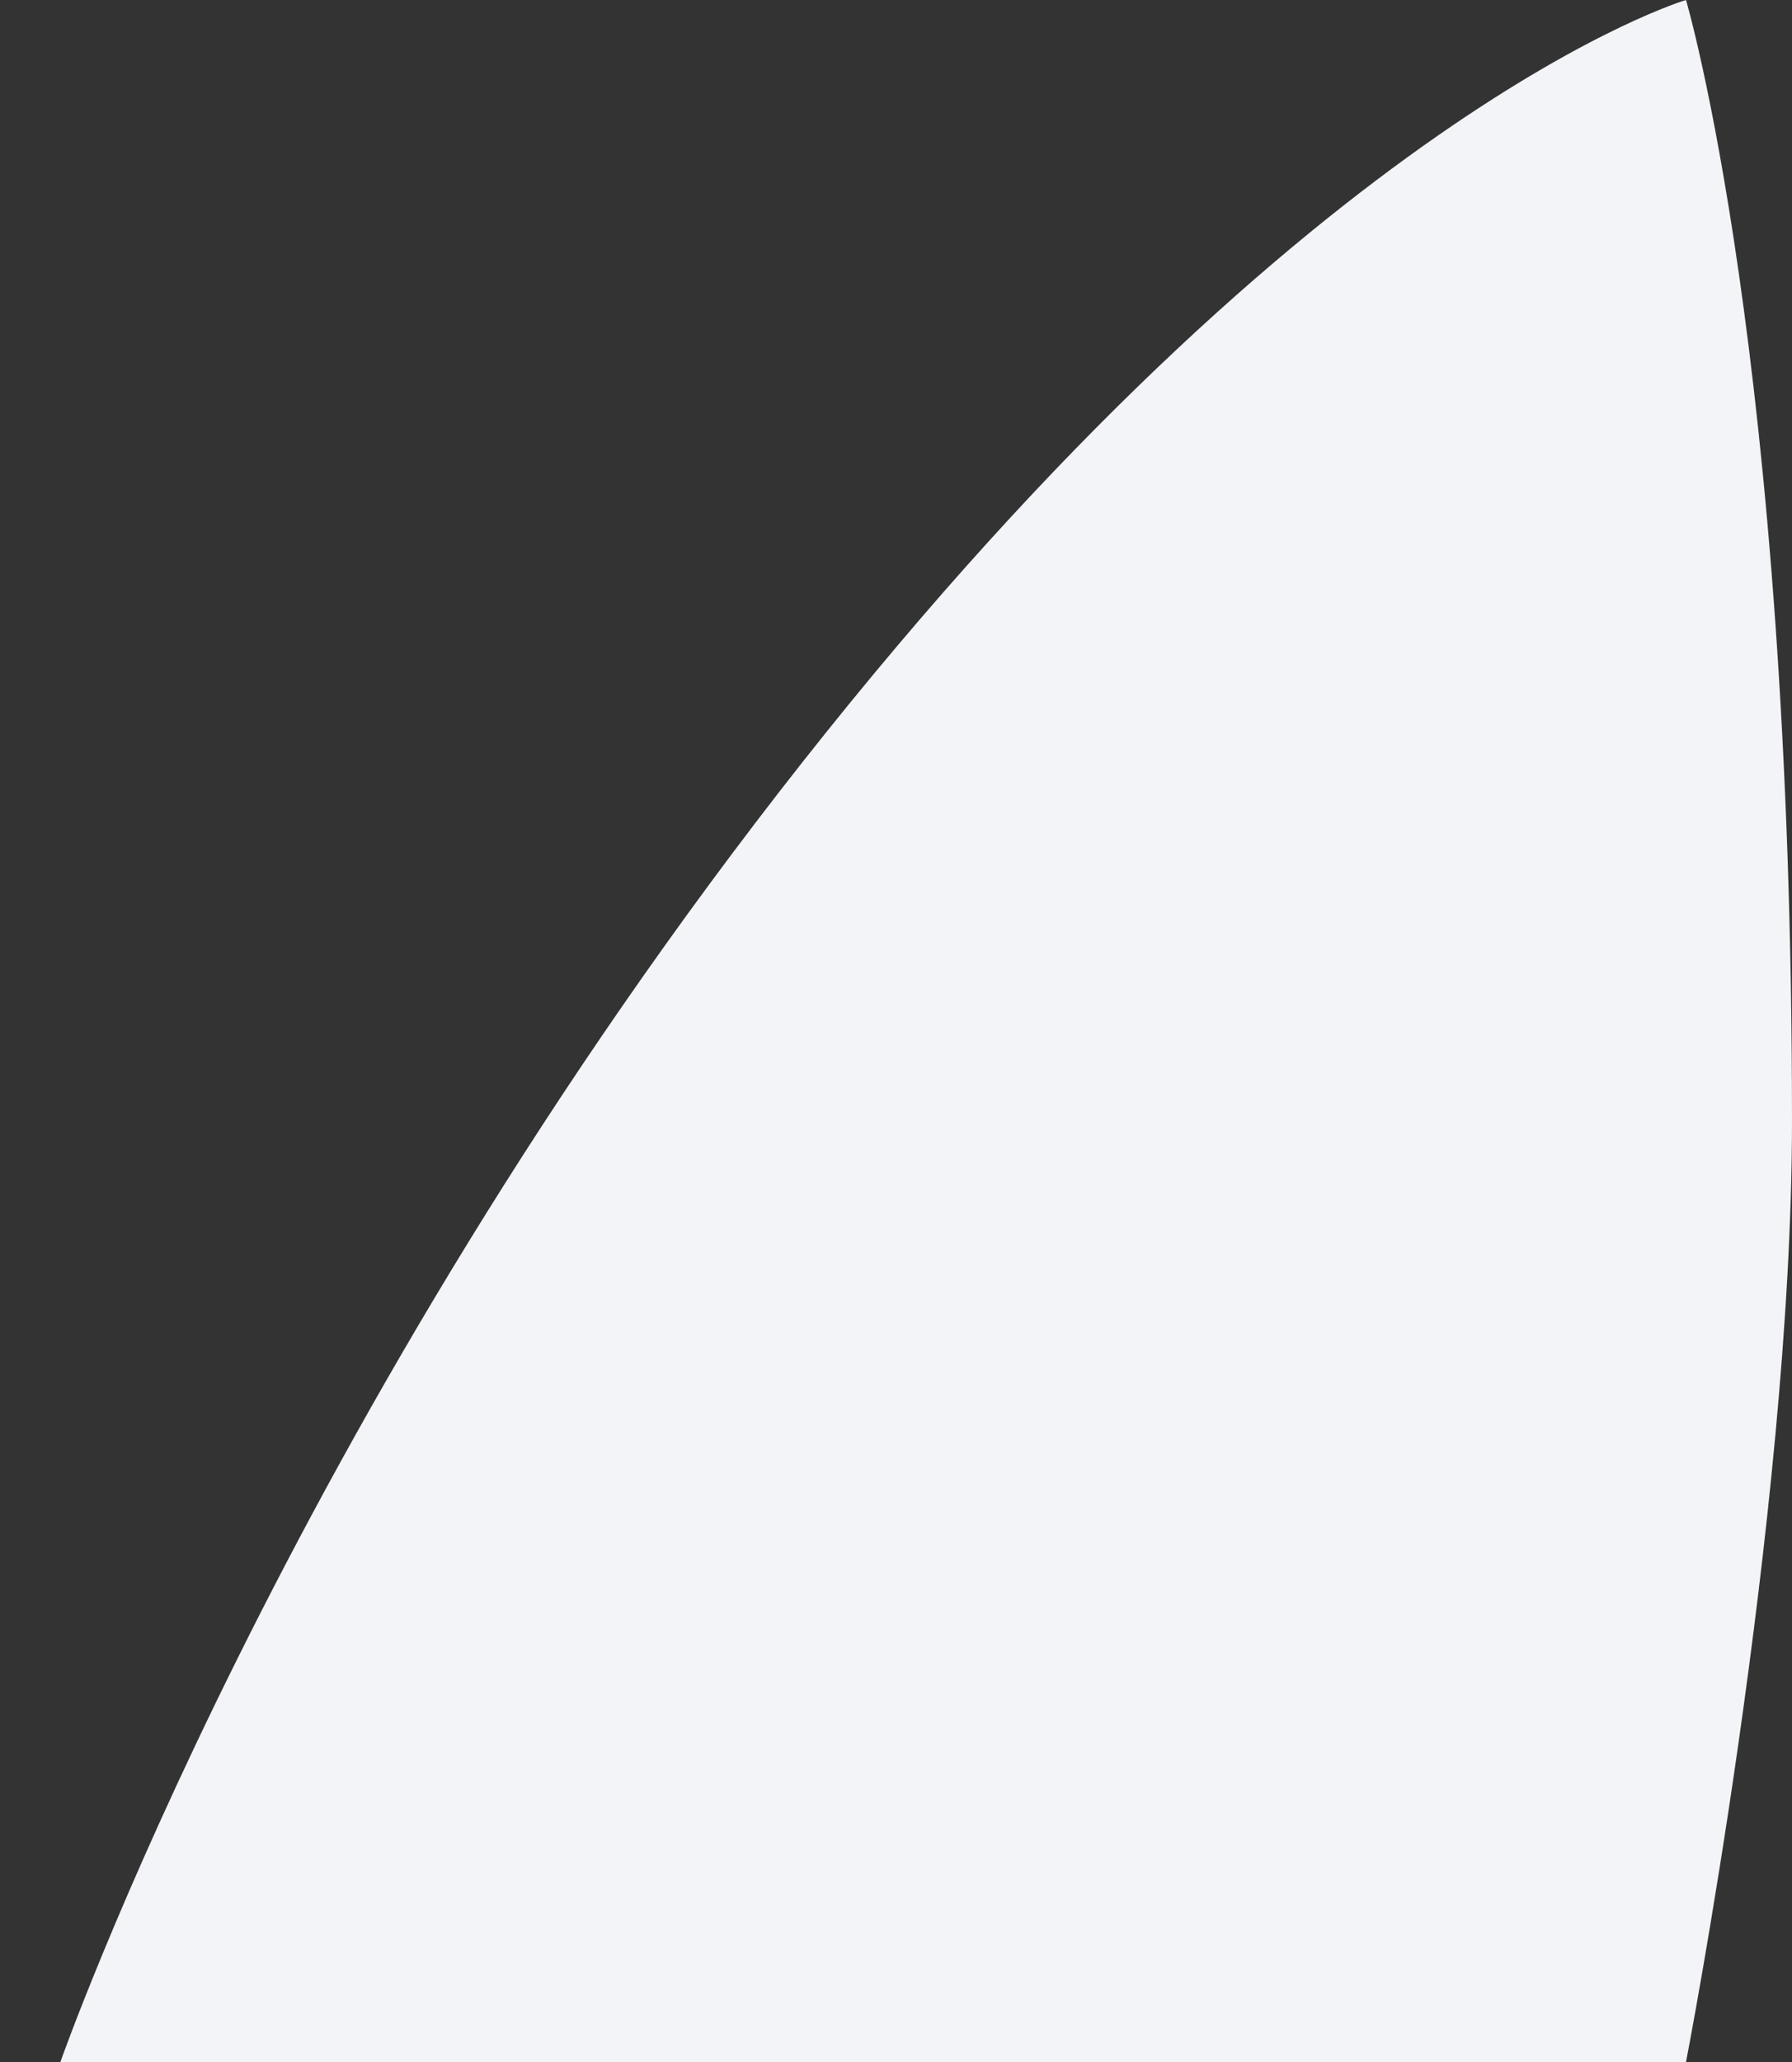
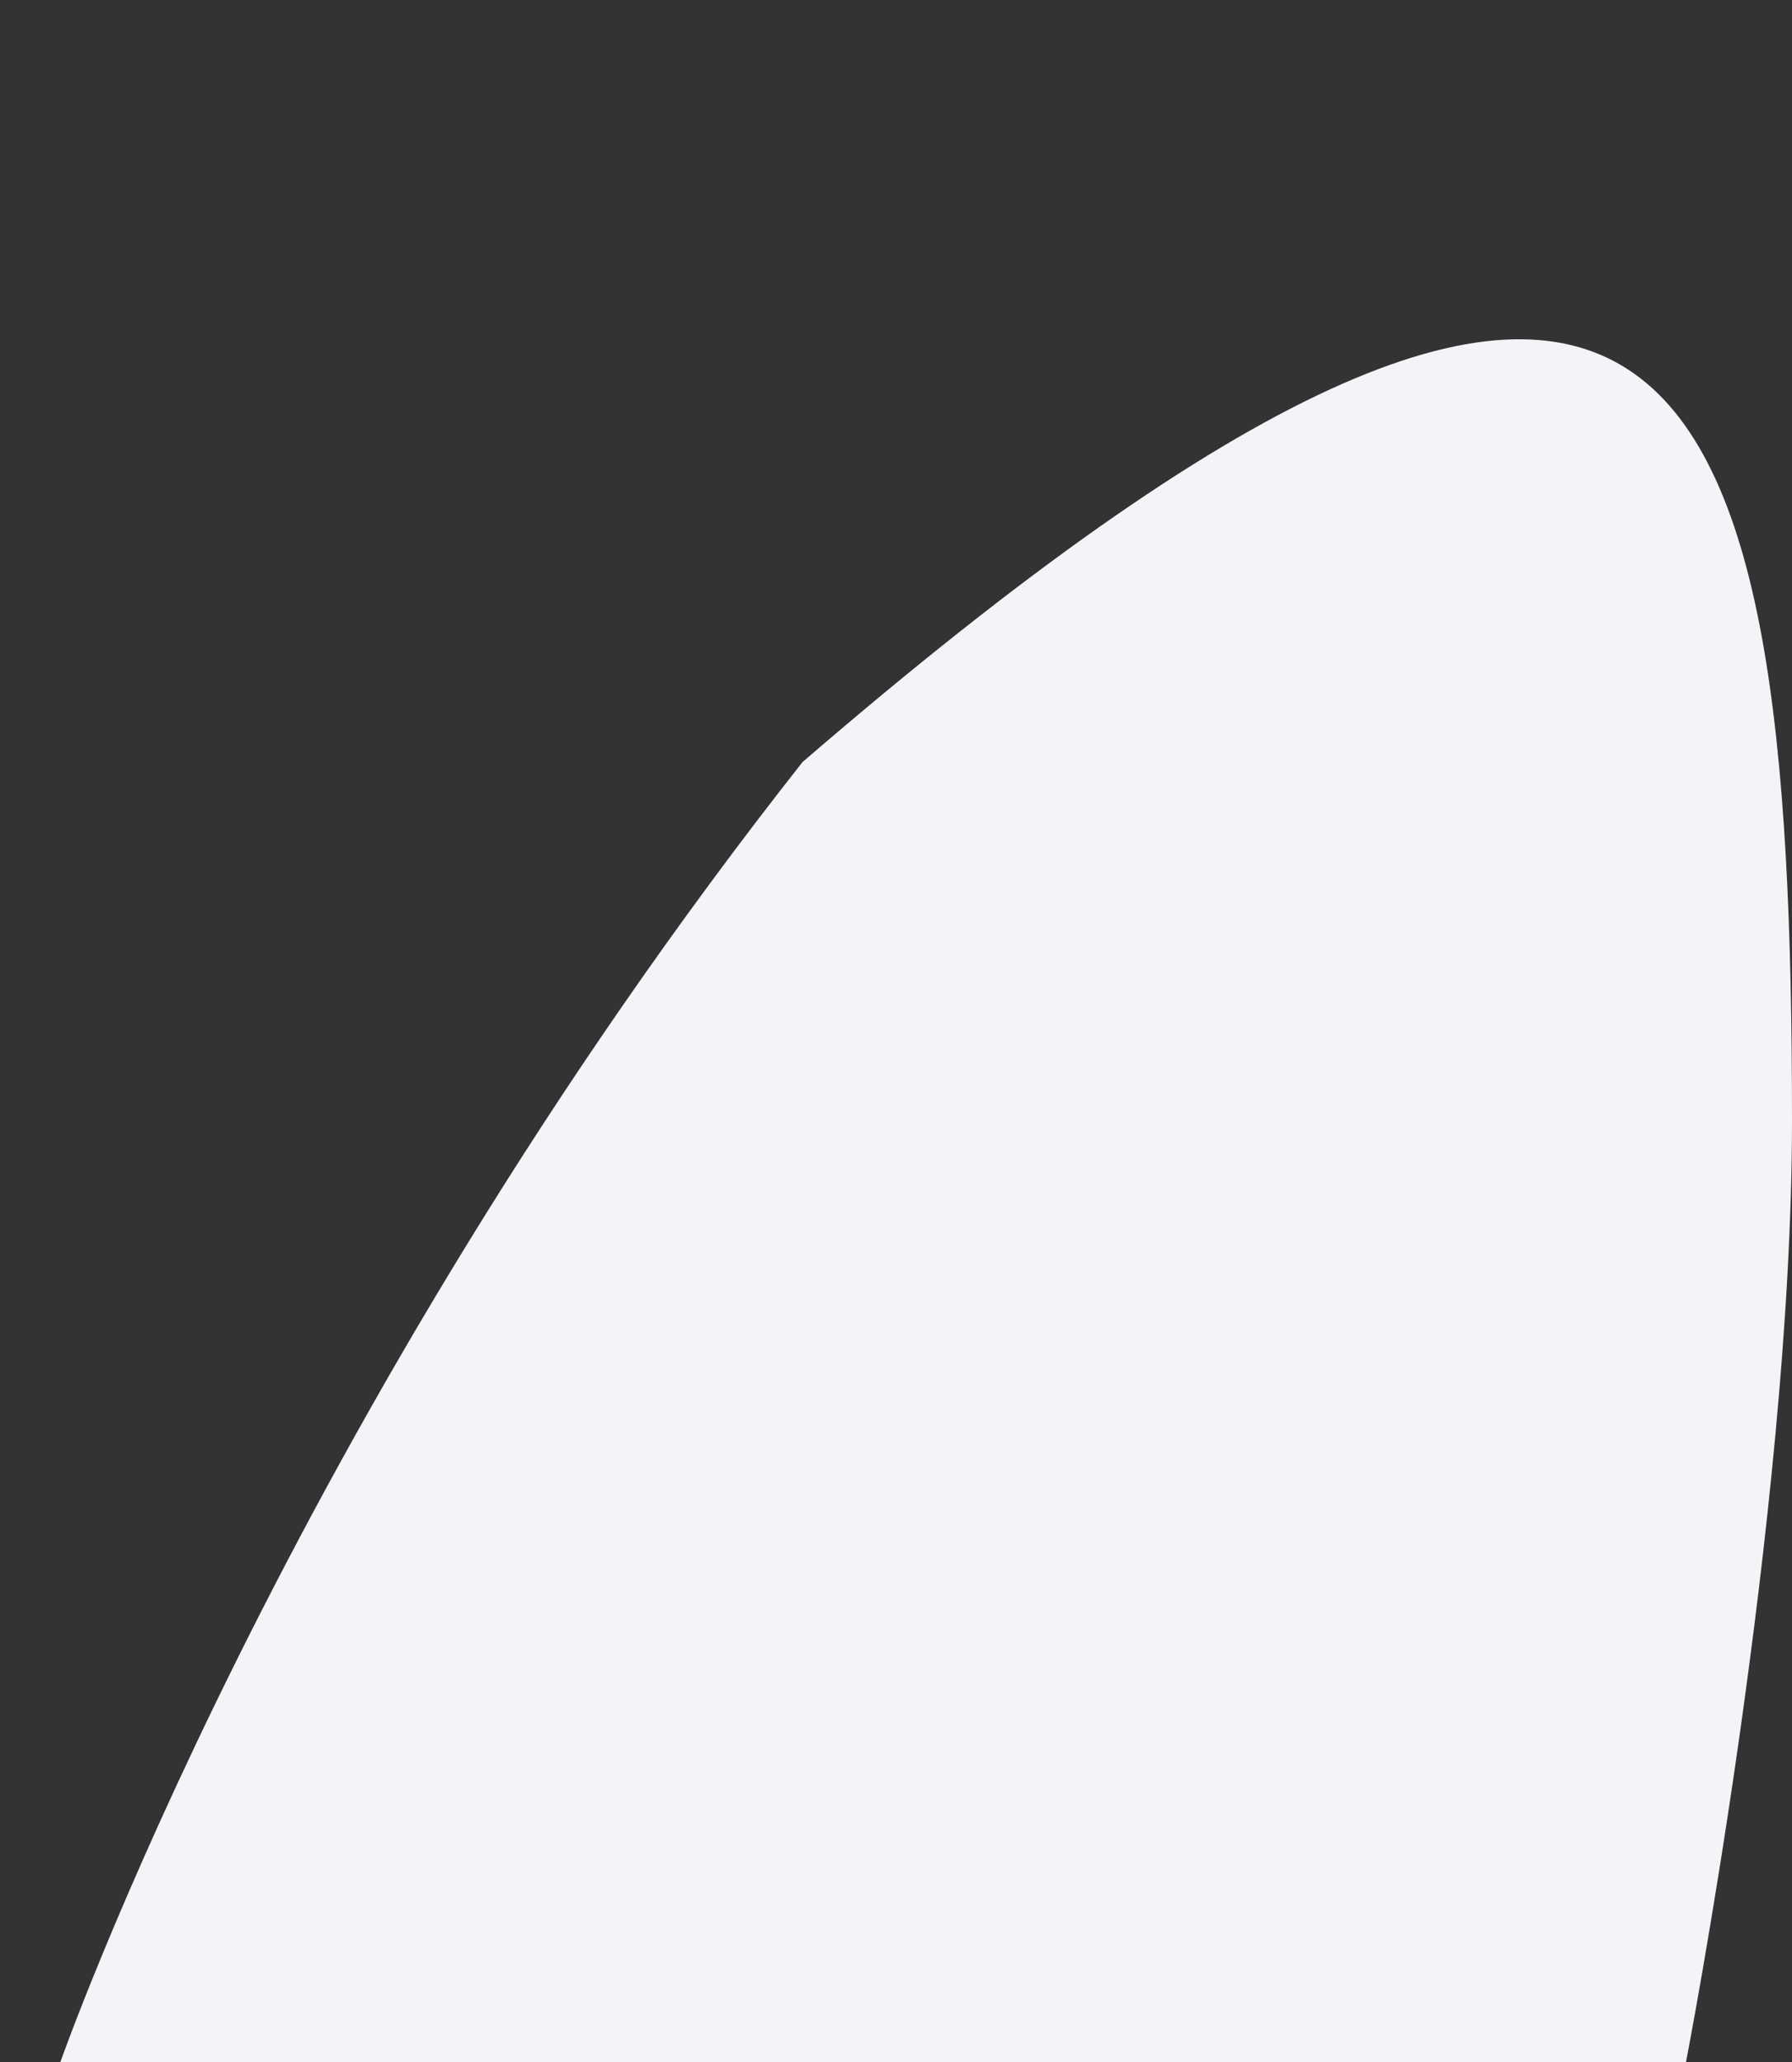
<svg xmlns="http://www.w3.org/2000/svg" width="20" height="23" viewBox="0 0 20 23" fill="none">
  <rect x="0" y="0" width="20" height="23" fill="#333333" stroke="none" />
-   <path d="M18.817 23H0.674C0.674 23 3.203 15.794 8.957 8.5C14.71 1.206 18.817 0 18.817 0C18.817 0 20 4 20 12.5C20 16.905 18.817 23 18.817 23Z" fill="#F3F4F7" />
+   <path d="M18.817 23H0.674C0.674 23 3.203 15.794 8.957 8.5C18.817 0 20 4 20 12.5C20 16.905 18.817 23 18.817 23Z" fill="#F3F4F7" />
</svg>